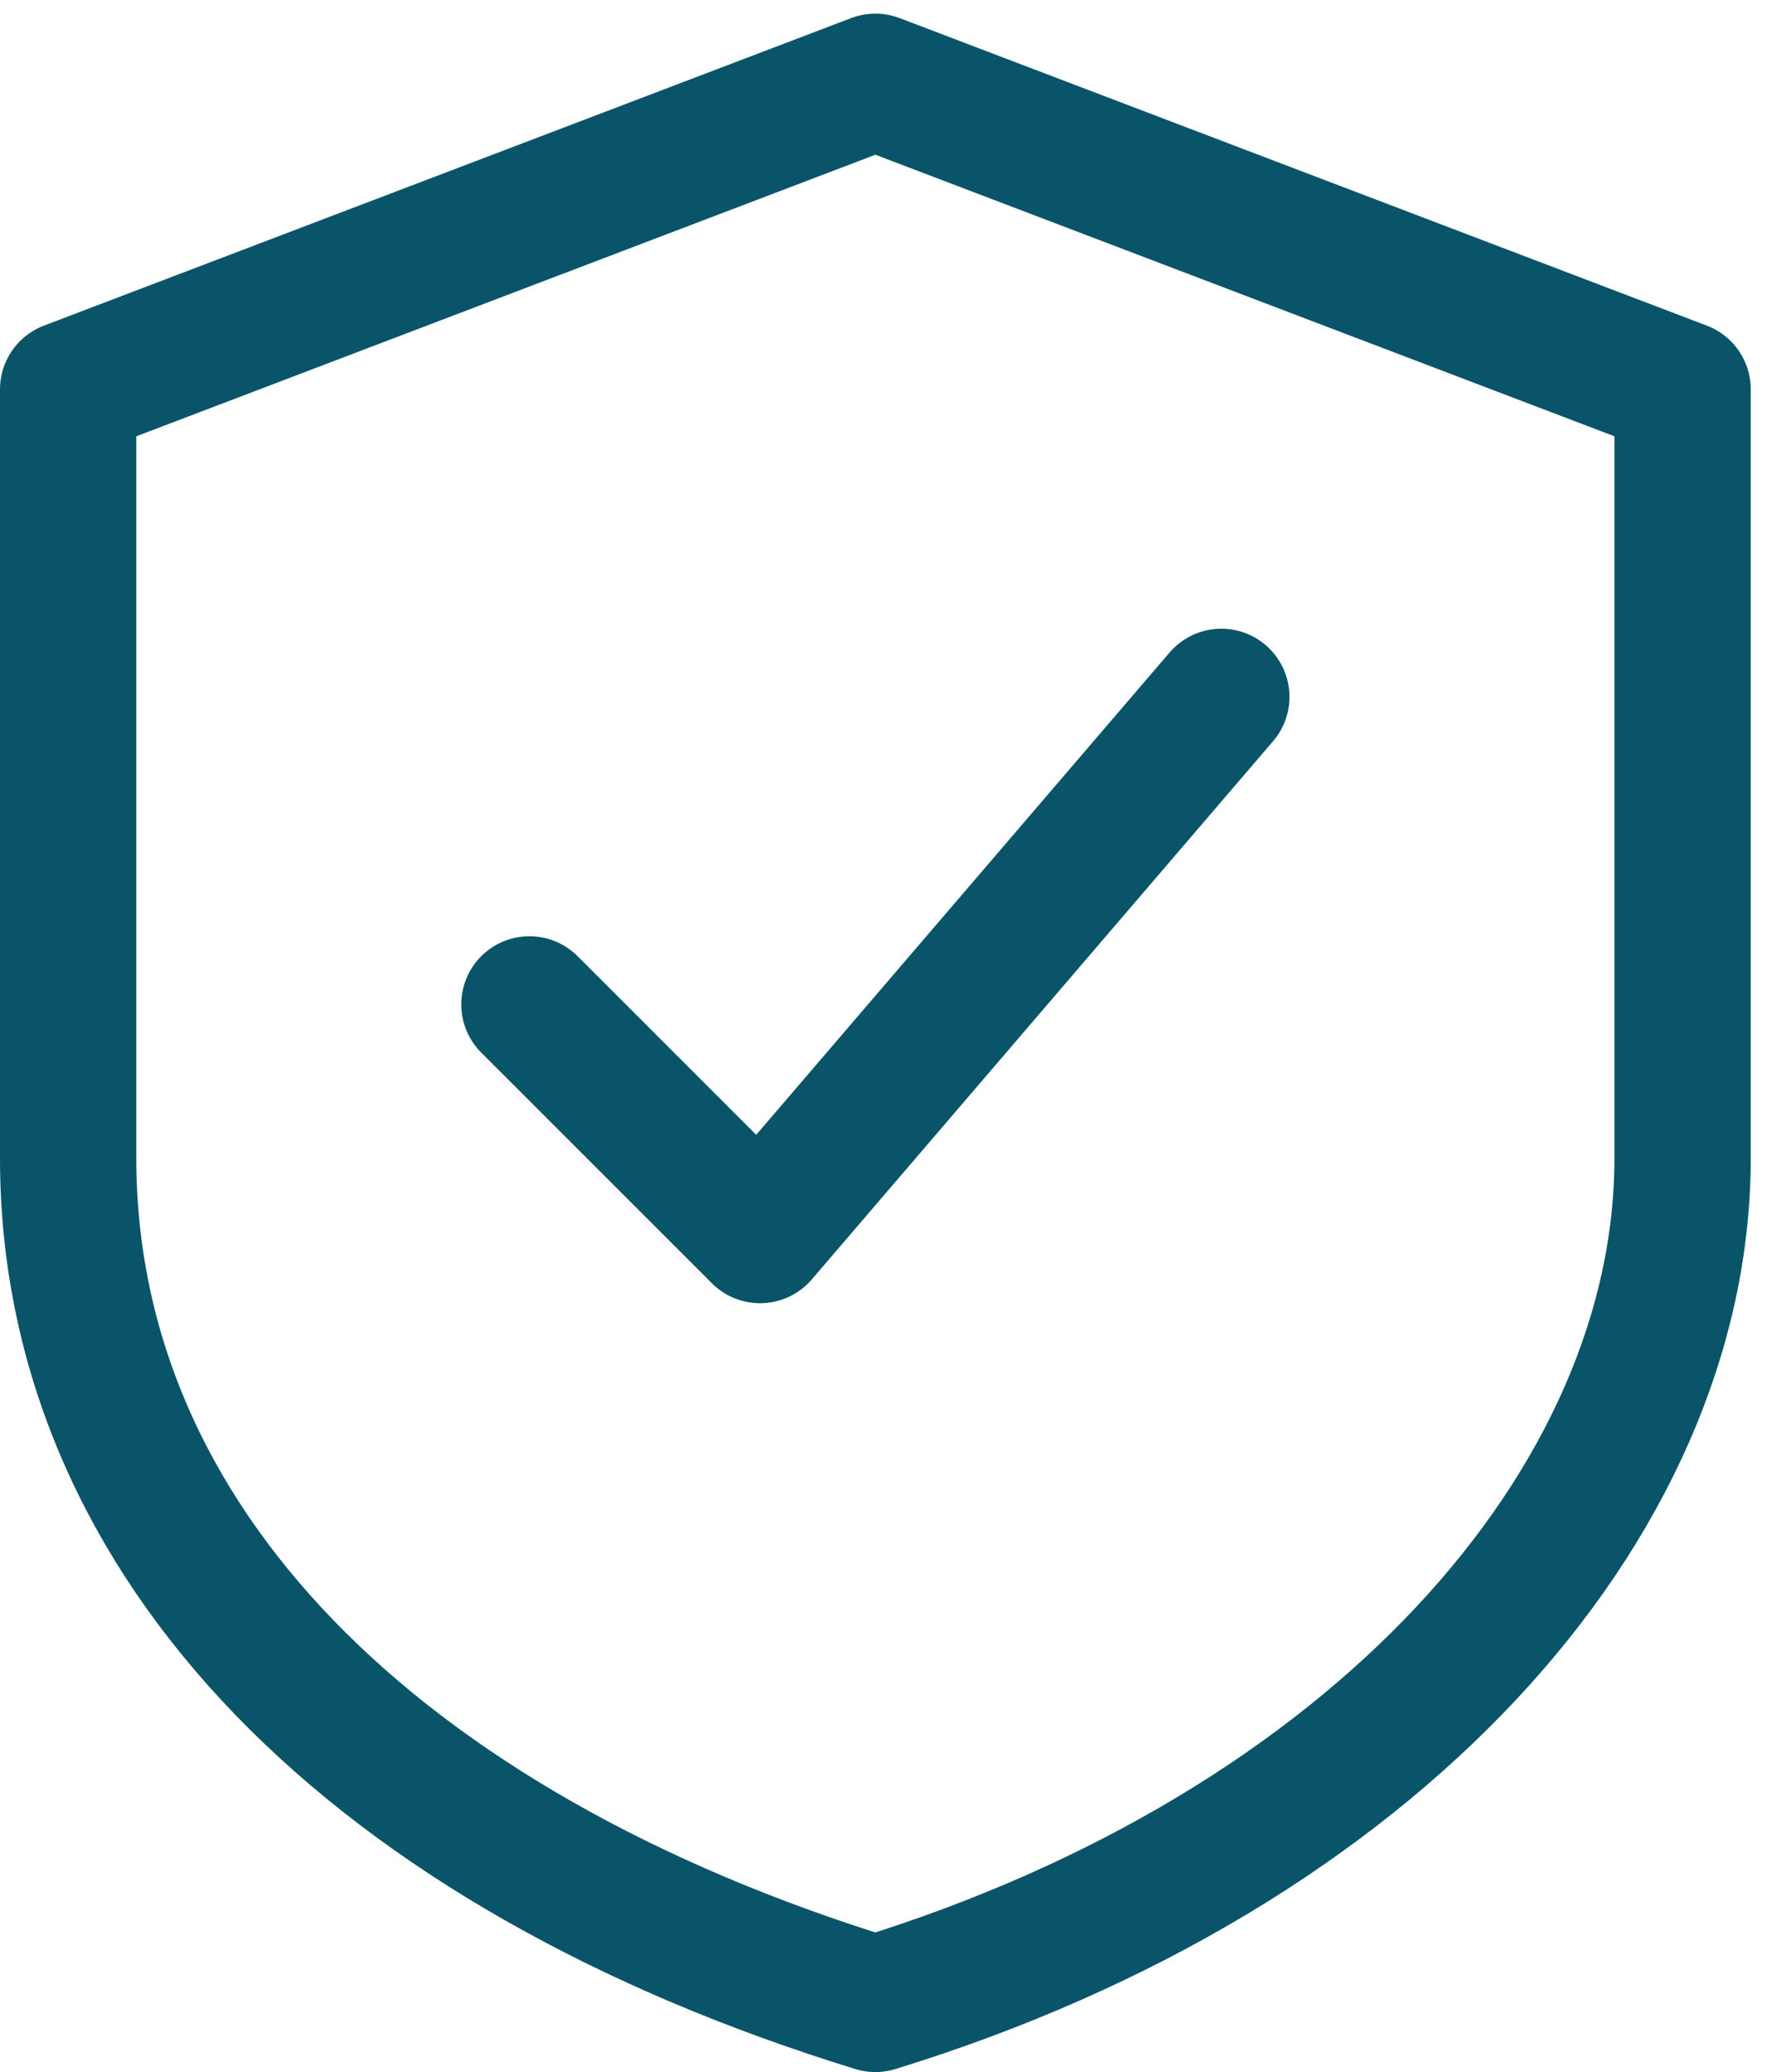
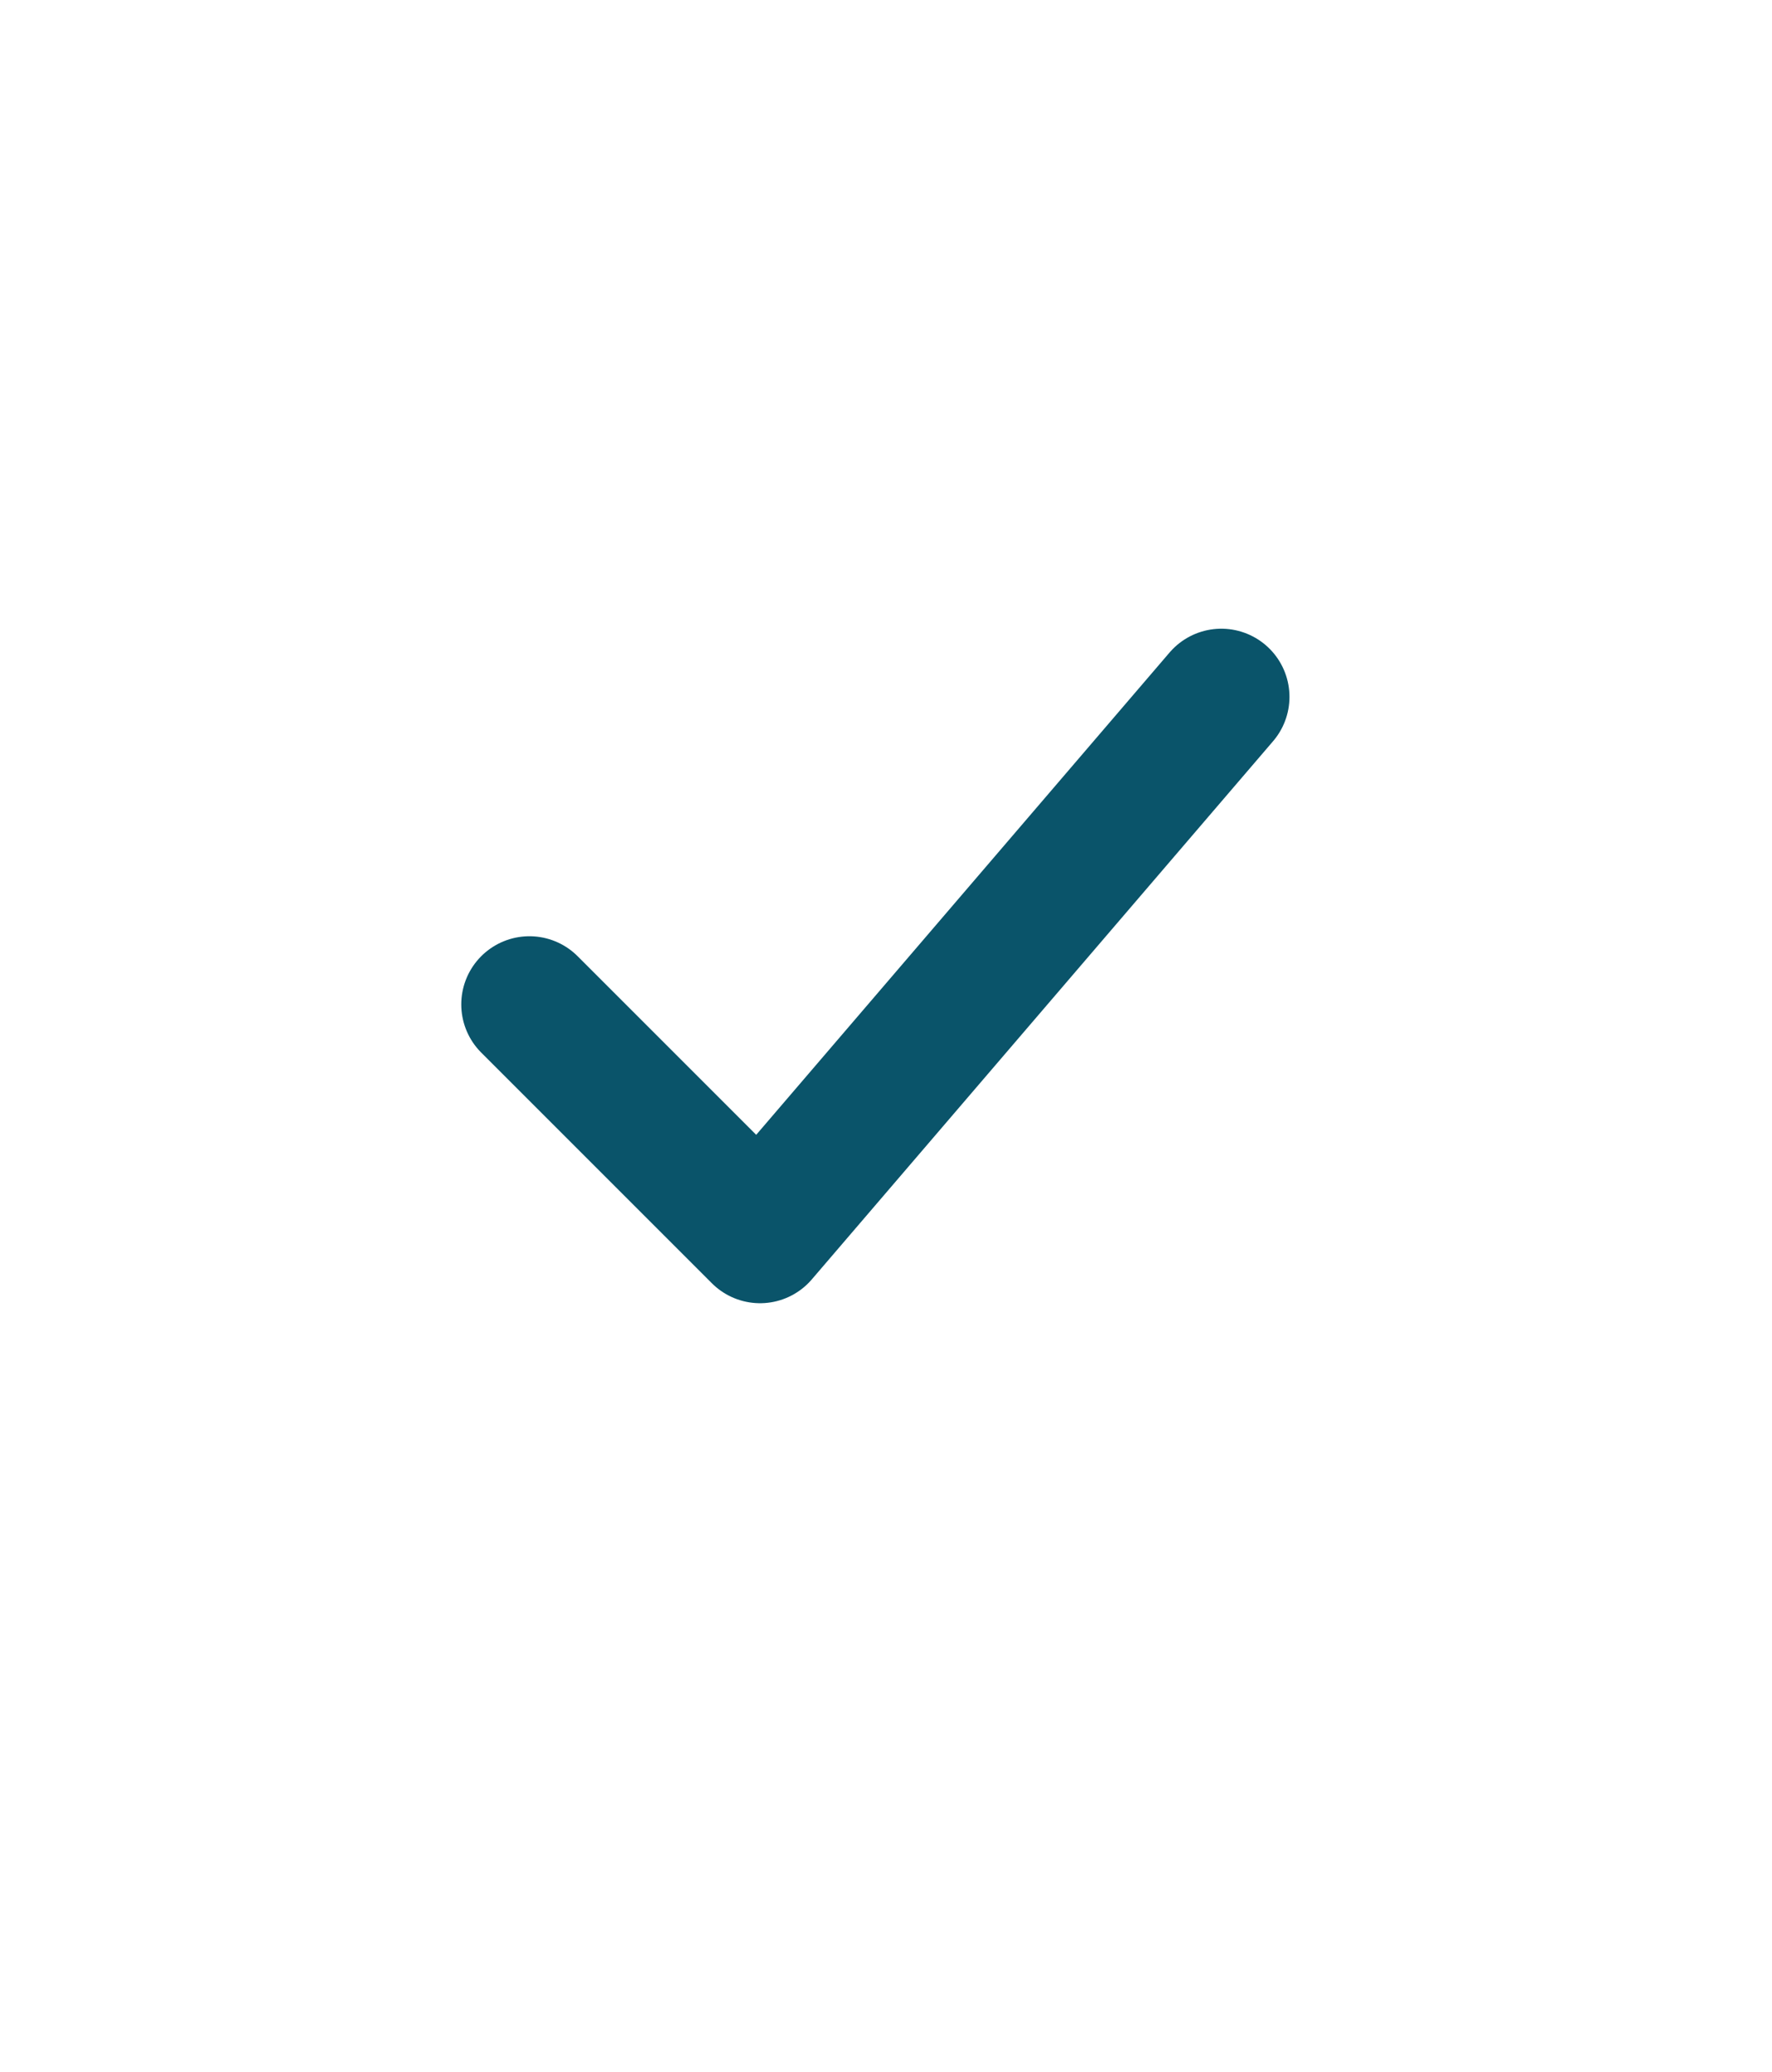
<svg xmlns="http://www.w3.org/2000/svg" width="65" height="76" viewBox="0 0 65 76" fill="none">
-   <path d="M32.11 3L61.72 14.28V42.48C61.72 55.17 50.44 67.86 32.11 73.5C13.78 67.86 2.5 56.58 2.5 42.48V14.28L32.11 3Z" stroke="#0A546A" stroke-width="5" stroke-linecap="round" stroke-linejoin="round" />
  <path d="M19.42 36.84L27.88 45.3L44.8 25.56" stroke="#0A546A" stroke-width="5" stroke-linecap="round" stroke-linejoin="round" />
</svg>